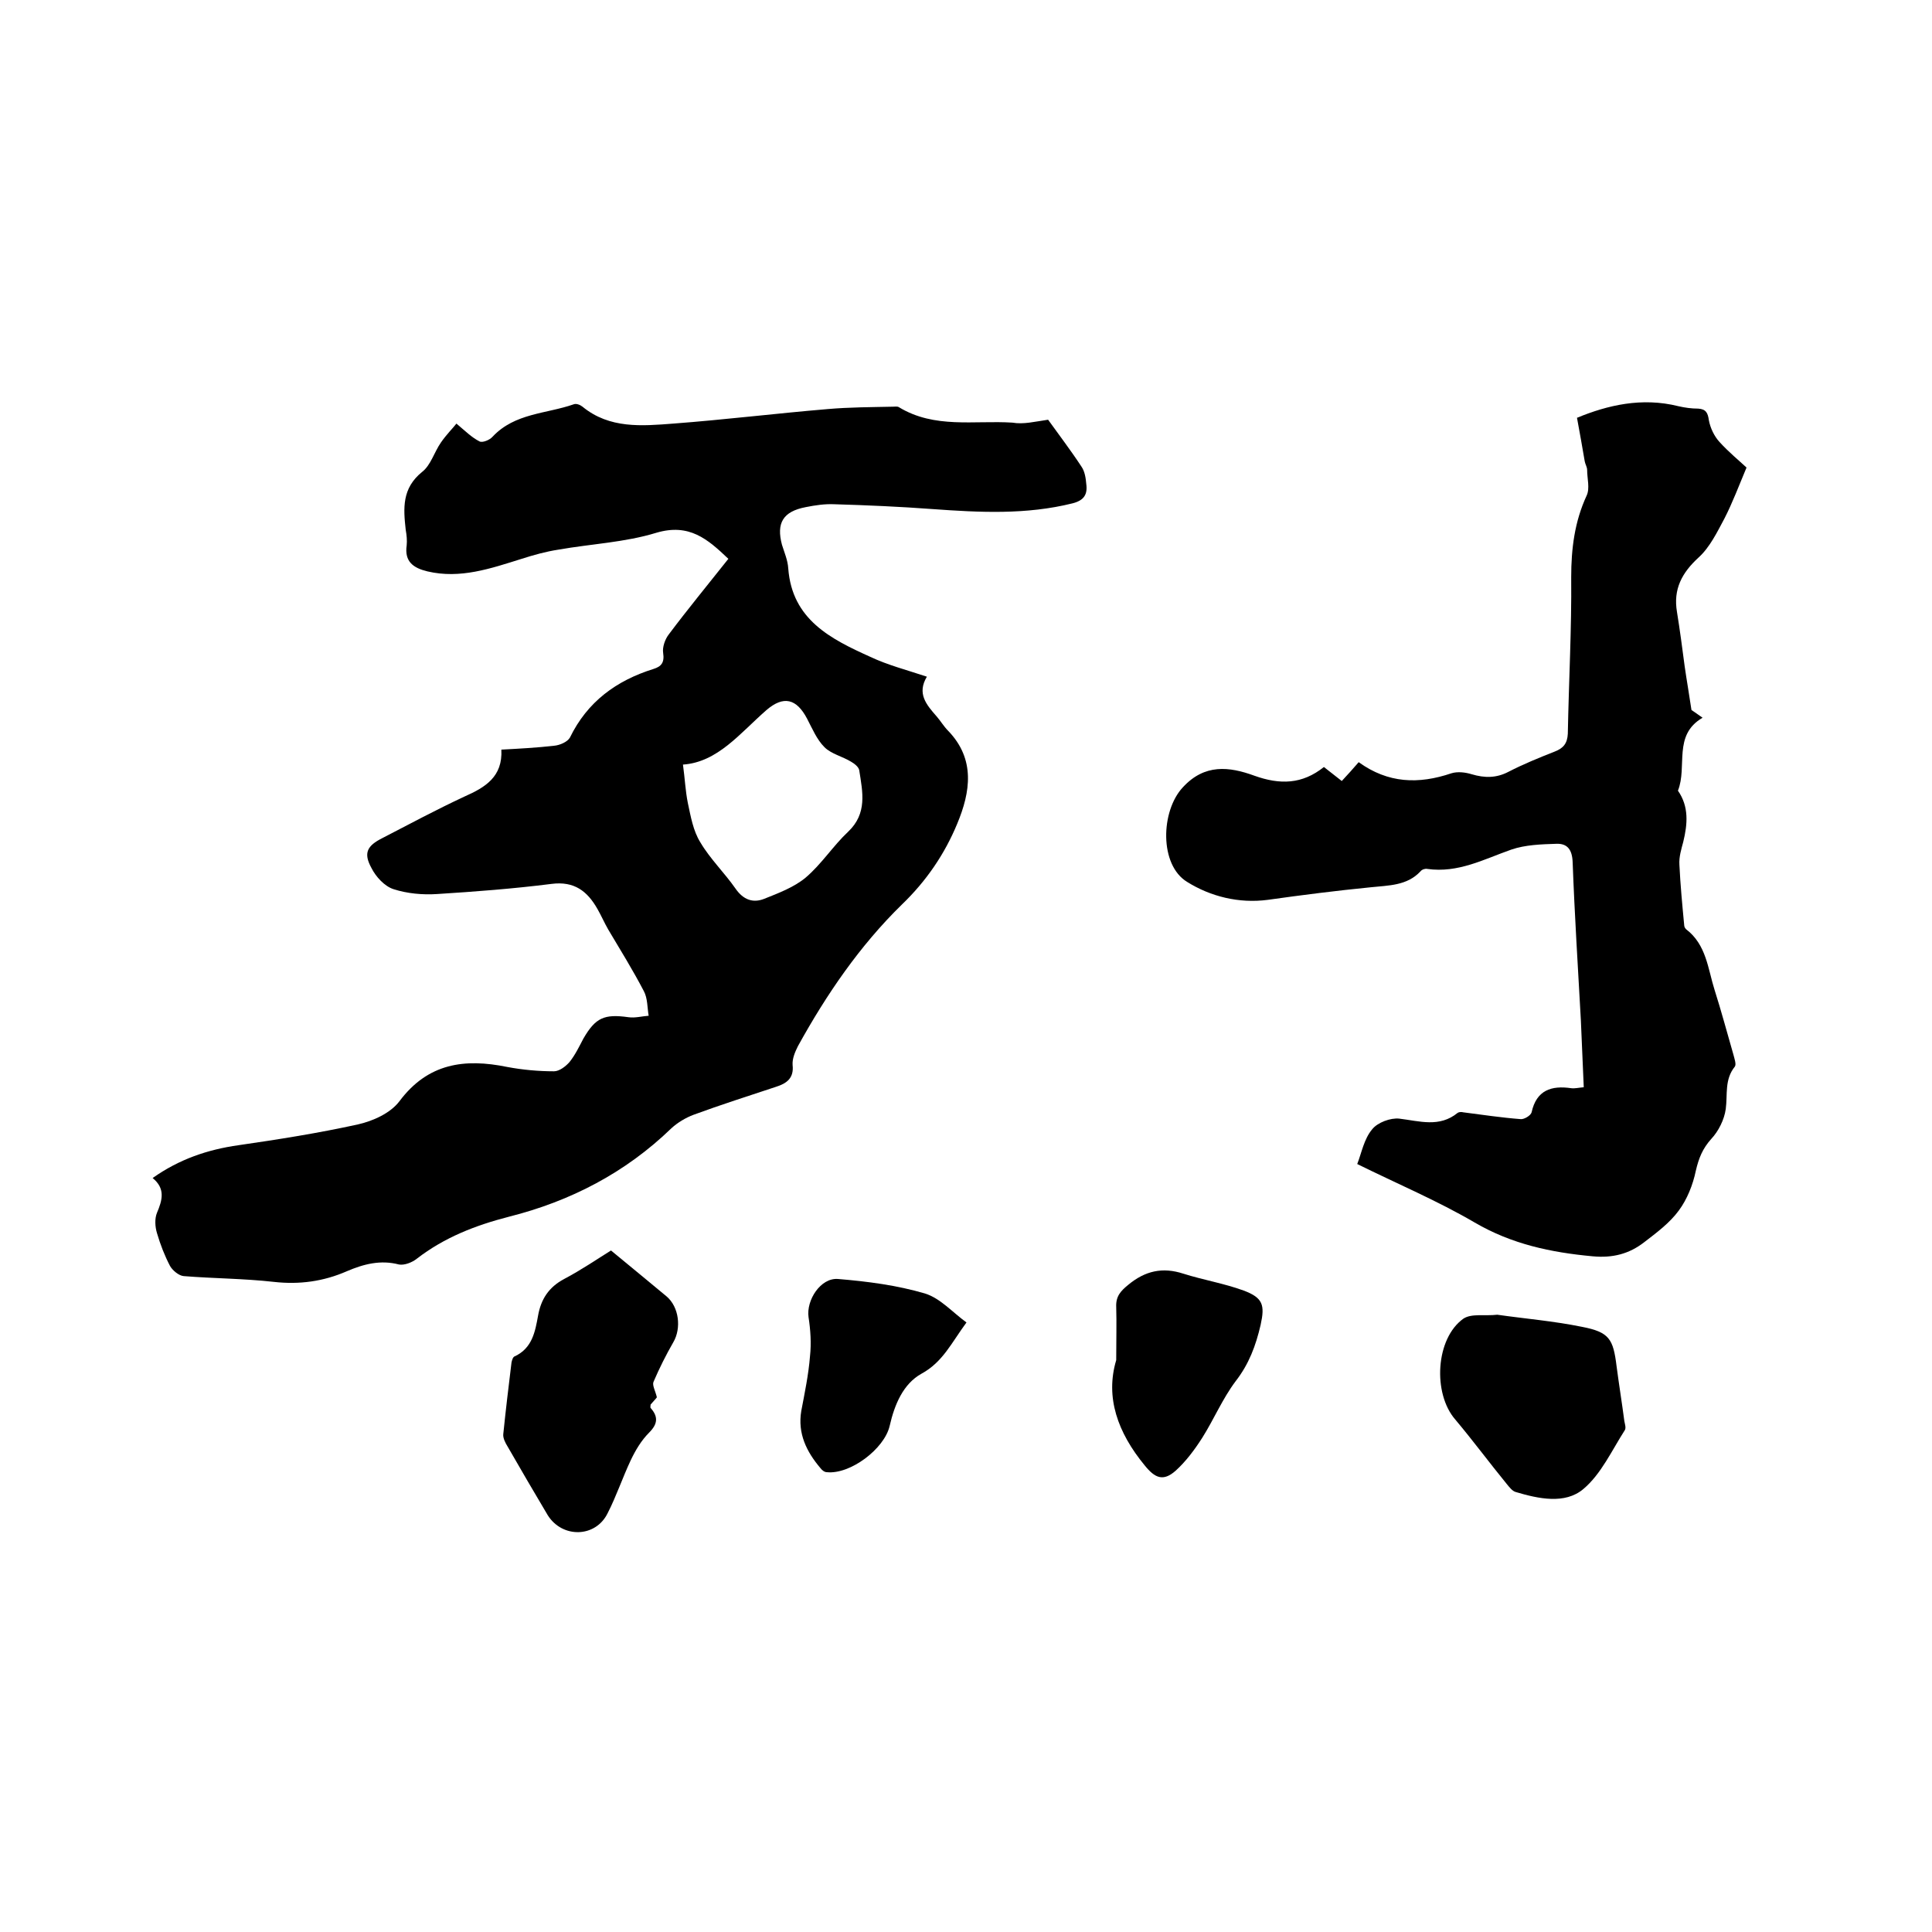
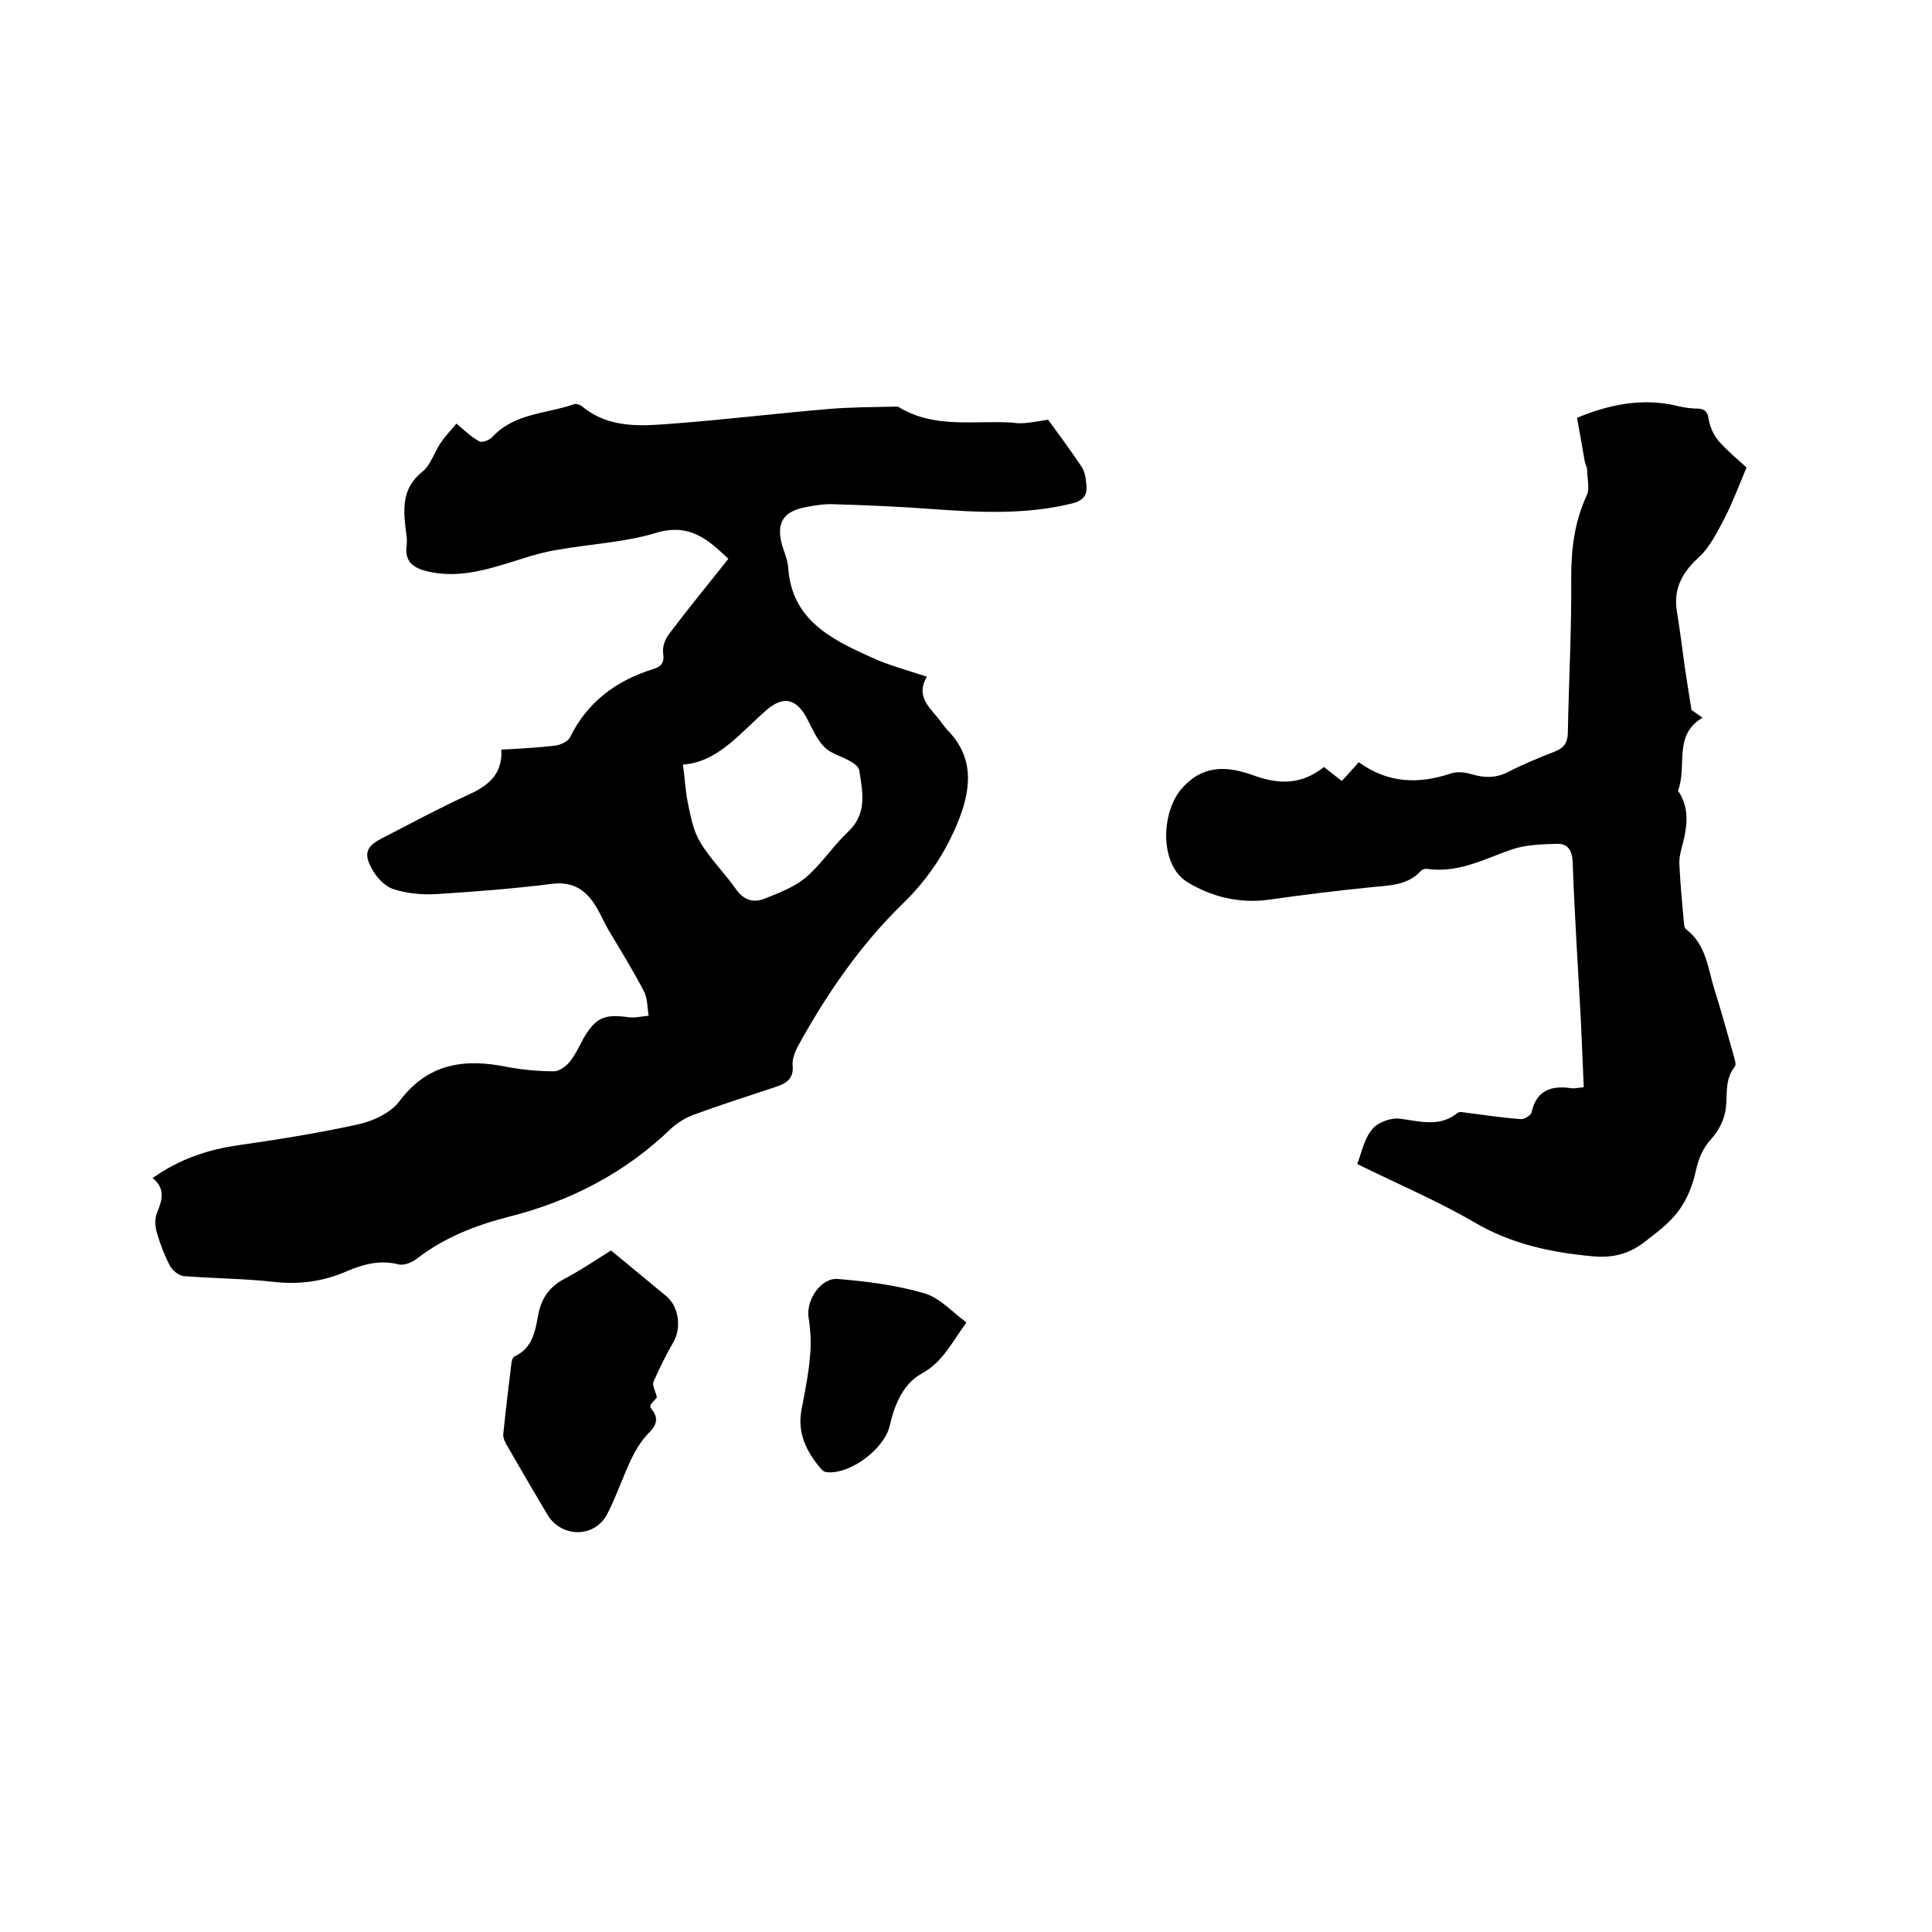
<svg xmlns="http://www.w3.org/2000/svg" enable-background="new 0 0 400 400" viewBox="0 0 400 400">
  <path d="m217 86.9c2 2.8 4.6 6.2 6.9 9.7.7 1 .9 2.4 1 3.6.3 2.2-.5 3.4-2.8 4-9.6 2.4-19.3 1.9-29 1.2-6.7-.5-13.5-.8-20.3-1-2-.1-4 .2-6 .6-4.7.9-6.1 3.3-4.9 7.8.5 1.6 1.2 3.2 1.3 4.9.8 10.6 8.8 14.6 17 18.3 3.6 1.7 7.5 2.7 11.7 4.1-2.1 3.5-.1 5.8 2 8.2.8.9 1.5 2.1 2.4 3 5.7 5.9 4.6 12.7 1.9 19.2-2.6 6.3-6.4 11.9-11.5 16.8-8.7 8.5-15.6 18.6-21.5 29.3-.6 1.2-1.2 2.6-1.1 3.9.3 2.7-1.2 3.8-3.4 4.5-5.7 1.9-11.4 3.7-17.1 5.8-1.6.6-3.3 1.6-4.6 2.8-9.5 9.2-20.9 15.1-33.6 18.3-7 1.8-13.4 4.3-19.1 8.7-1 .8-2.6 1.4-3.7 1.2-3.8-1-7.3-.1-10.8 1.4-4.8 2.1-9.8 2.8-15.1 2.2-6.2-.7-12.5-.7-18.7-1.2-1-.1-2.3-1.2-2.8-2.1-1.1-2.1-2-4.4-2.7-6.8-.4-1.3-.5-3 0-4.2 1.1-2.6 1.8-5-.9-7.2 5.5-3.9 11.4-5.9 17.8-6.8 8.3-1.2 16.5-2.5 24.7-4.3 3.1-.7 6.7-2.3 8.6-4.8 5.9-7.9 13.5-8.9 22.3-7.1 3.2.6 6.5.9 9.7.9 1.1 0 2.4-1 3.2-1.9 1.2-1.5 2-3.2 2.9-4.9 2.5-4.3 4.3-5.1 9.3-4.4 1.4.2 2.8-.2 4.2-.3-.3-1.7-.2-3.6-1-5.1-2.3-4.4-4.9-8.6-7.4-12.8-.8-1.4-1.4-2.8-2.2-4.2-2.1-3.7-4.8-5.8-9.5-5.2-7.9 1-15.8 1.6-23.7 2.1-3 .2-6.2-.1-9-1-1.9-.6-3.7-2.6-4.6-4.4-1.7-3.1-.9-4.6 2.3-6.2 5.6-2.9 11.2-5.9 17-8.6 4.3-1.9 7.9-4.1 7.6-9.7 3.8-.2 7.4-.4 10.9-.8 1.2-.1 2.8-.8 3.3-1.7 3.6-7.4 9.6-11.8 17.3-14.2 1.6-.5 2.3-1.3 2-3.3-.2-1.2.4-2.9 1.2-3.9 3.9-5.2 8.1-10.3 12.3-15.6-4.3-4.1-8.1-7.4-14.9-5.4-6.5 2-13.5 2.3-20.3 3.5-2.6.4-5.1 1.1-7.6 1.9-6.4 2-12.7 4.2-19.5 2.6-2.9-.7-4.8-2-4.3-5.4.1-1 0-2.1-.2-3.2-.5-4.5-.8-8.6 3.4-12 1.8-1.4 2.5-4.1 3.9-6.1 1.1-1.6 2.5-3 3.2-3.9 1.9 1.6 3.2 2.9 4.8 3.7.6.3 2.1-.3 2.7-1 4.6-4.9 11.1-4.7 16.8-6.7.5-.2 1.3.1 1.8.5 5.6 4.6 12.3 4 18.8 3.5 10.6-.8 21.2-2.1 31.9-3 4.5-.4 9.1-.4 13.6-.5.4 0 .9-.1 1.2.1 7.4 4.5 15.6 2.7 23.5 3.2 2.3.4 4.6-.2 7.4-.6zm-75.6 71.4c.4 2.9.5 5.4 1 7.9.6 2.8 1.1 5.8 2.6 8.2 2 3.4 5 6.3 7.3 9.6 1.6 2.3 3.6 3 5.9 2.1 3-1.2 6.2-2.4 8.6-4.4 3.3-2.8 5.7-6.6 8.8-9.5 4-3.8 3-8.2 2.3-12.7-.1-.7-1-1.4-1.7-1.8-1.8-1.1-4.1-1.6-5.5-3-1.6-1.6-2.5-3.8-3.6-5.9-2.2-4.2-4.9-4.8-8.4-1.8-5.5 4.8-10.1 10.8-17.3 11.3z" />
  <path d="m274.1 158.8c1.3 1 2.4 1.9 3.7 2.9 1.2-1.3 2.4-2.6 3.5-3.9 6.1 4.4 12.4 4.6 19.2 2.3 1.3-.4 2.9-.2 4.2.2 2.7.8 5.1.8 7.6-.5 3.1-1.6 6.3-2.9 9.6-4.2 1.8-.7 2.6-1.7 2.7-3.7.2-10.8.8-21.6.7-32.4 0-5.9.7-11.5 3.2-16.9.7-1.5.1-3.5.1-5.3 0-.6-.4-1.2-.5-1.8-.5-2.9-1-5.8-1.6-9 6.3-2.6 13.4-4.3 21-2.4 1.3.3 2.7.5 4.1.5 1.6.1 2 .9 2.2 2.4.3 1.6 1.1 3.3 2.2 4.5 1.9 2.1 4.1 3.9 5.6 5.3-1.6 3.8-2.9 7.3-4.6 10.6-1.5 2.8-3 5.9-5.3 8-3.5 3.2-5.3 6.6-4.5 11.3.6 3.7 1.1 7.5 1.6 11.3.4 2.8.9 5.6 1.4 9 .2.1 1 .7 2.3 1.6-6.2 3.6-3.1 10.1-5.1 15.1 2.3 3.3 2 6.9 1.1 10.6-.4 1.5-.9 3.1-.8 4.7.2 4.2.6 8.4 1 12.6 0 .3.2.6.4.8 4.2 3.2 4.5 8.2 5.9 12.6s2.6 8.9 3.9 13.4c.2.8.6 1.9.3 2.4-2.2 2.7-1.5 5.8-1.9 8.8-.3 2.2-1.5 4.6-3 6.2-1.8 2-2.6 4-3.2 6.6-.6 2.9-1.8 5.9-3.5 8.2-1.9 2.6-4.6 4.6-7.2 6.6-3.1 2.4-6.5 3.3-10.7 2.9-8.6-.8-16.7-2.5-24.4-7s-16-8-24.3-12.1c.9-2.3 1.4-5.2 3.1-7.2 1.1-1.4 3.8-2.4 5.6-2.2 4.2.5 8.3 1.9 12.1-1.2.3-.2.8-.2 1.2-.1 3.9.5 7.9 1.1 11.8 1.4.7.1 2.1-.7 2.3-1.4 1-4.6 4.1-5.6 8.2-5 .7.1 1.5-.1 2.6-.2-.2-4.7-.4-9.3-.6-13.9-.6-10.9-1.3-21.8-1.7-32.7-.1-2.6-1.1-3.9-3.4-3.8-3.1.1-6.4.2-9.3 1.2-5.7 2-11 4.9-17.4 4-.4-.1-1.1.1-1.4.5-2.8 3-6.6 2.9-10.3 3.3-7.1.7-14.2 1.6-21.3 2.6-6 .8-11.9-.7-16.7-3.7-5.8-3.5-5.5-14.7-.9-19.6 4.5-4.9 9.6-4.3 14.8-2.4 5.3 1.9 9.9 1.8 14.4-1.8z" />
  <path d="m126.5 258.9c4.1 3.4 7.8 6.4 11.5 9.5 2.6 2.2 3.1 6.6 1.4 9.5-1.5 2.6-2.9 5.4-4.1 8.2-.3.7.4 1.9.7 3.2-.2.3-.8.9-1.3 1.5 0 .3-.1.6 0 .7 1.6 1.8 1.5 3.3-.3 5.1-1.6 1.6-2.8 3.6-3.8 5.7-1.7 3.6-3 7.5-4.8 11-2.5 5.1-9.4 5.2-12.4.4-2.8-4.7-5.6-9.5-8.3-14.2-.5-.8-1-1.8-.9-2.6.5-4.9 1.1-9.9 1.7-14.8.1-.5.3-1.2.7-1.3 3.6-1.7 4.2-5.1 4.8-8.4.6-3.4 2.2-5.9 5.4-7.6 3.6-1.9 6.8-4.1 9.7-5.9z" />
-   <path d="m310 272.2c5.6.8 11.6 1.3 17.5 2.5 5.7 1.1 6.5 2.5 7.2 8.2.5 3.8 1.1 7.5 1.6 11.3.1.6.4 1.4.1 1.9-2.7 4.2-4.9 9.1-8.6 12.2-3.8 3.2-9.3 2-14 .6-.7-.2-1.3-1-1.8-1.6-3.6-4.4-7-9-10.7-13.4-4.7-5.4-4.1-16.8 1.7-20.9 1.7-1.1 4.4-.5 7-.8z" />
-   <path d="m231.1 281.6c0-4.3.1-7.7 0-11-.1-2.2.9-3.3 2.5-4.6 3.5-2.9 7.1-3.7 11.4-2.3 4.1 1.3 8.4 2 12.5 3.5 4 1.5 4.4 3 3.5 7.1-1 4.3-2.4 8.1-5.2 11.7-2.7 3.6-4.5 7.9-6.9 11.7-1.6 2.5-3.4 4.9-5.5 6.8-2.6 2.3-4.3 1.5-6.4-1.1-5.6-6.8-8.2-14.1-5.9-21.8z" />
  <path d="m200.1 273.8c-3.1 4.2-4.9 8.2-9.3 10.6-3.8 2.1-5.6 6.4-6.6 10.8-1.1 4.8-8.2 10.1-13 9.6-.5 0-1-.4-1.3-.8-2.9-3.4-4.8-7.2-4-11.9.7-3.7 1.5-7.5 1.8-11.3.3-2.7.1-5.5-.3-8.1-.5-3.5 2.5-8.2 6.1-7.9 6.1.5 12.2 1.3 18 3 3.2 1 5.7 3.9 8.6 6z" />
</svg>